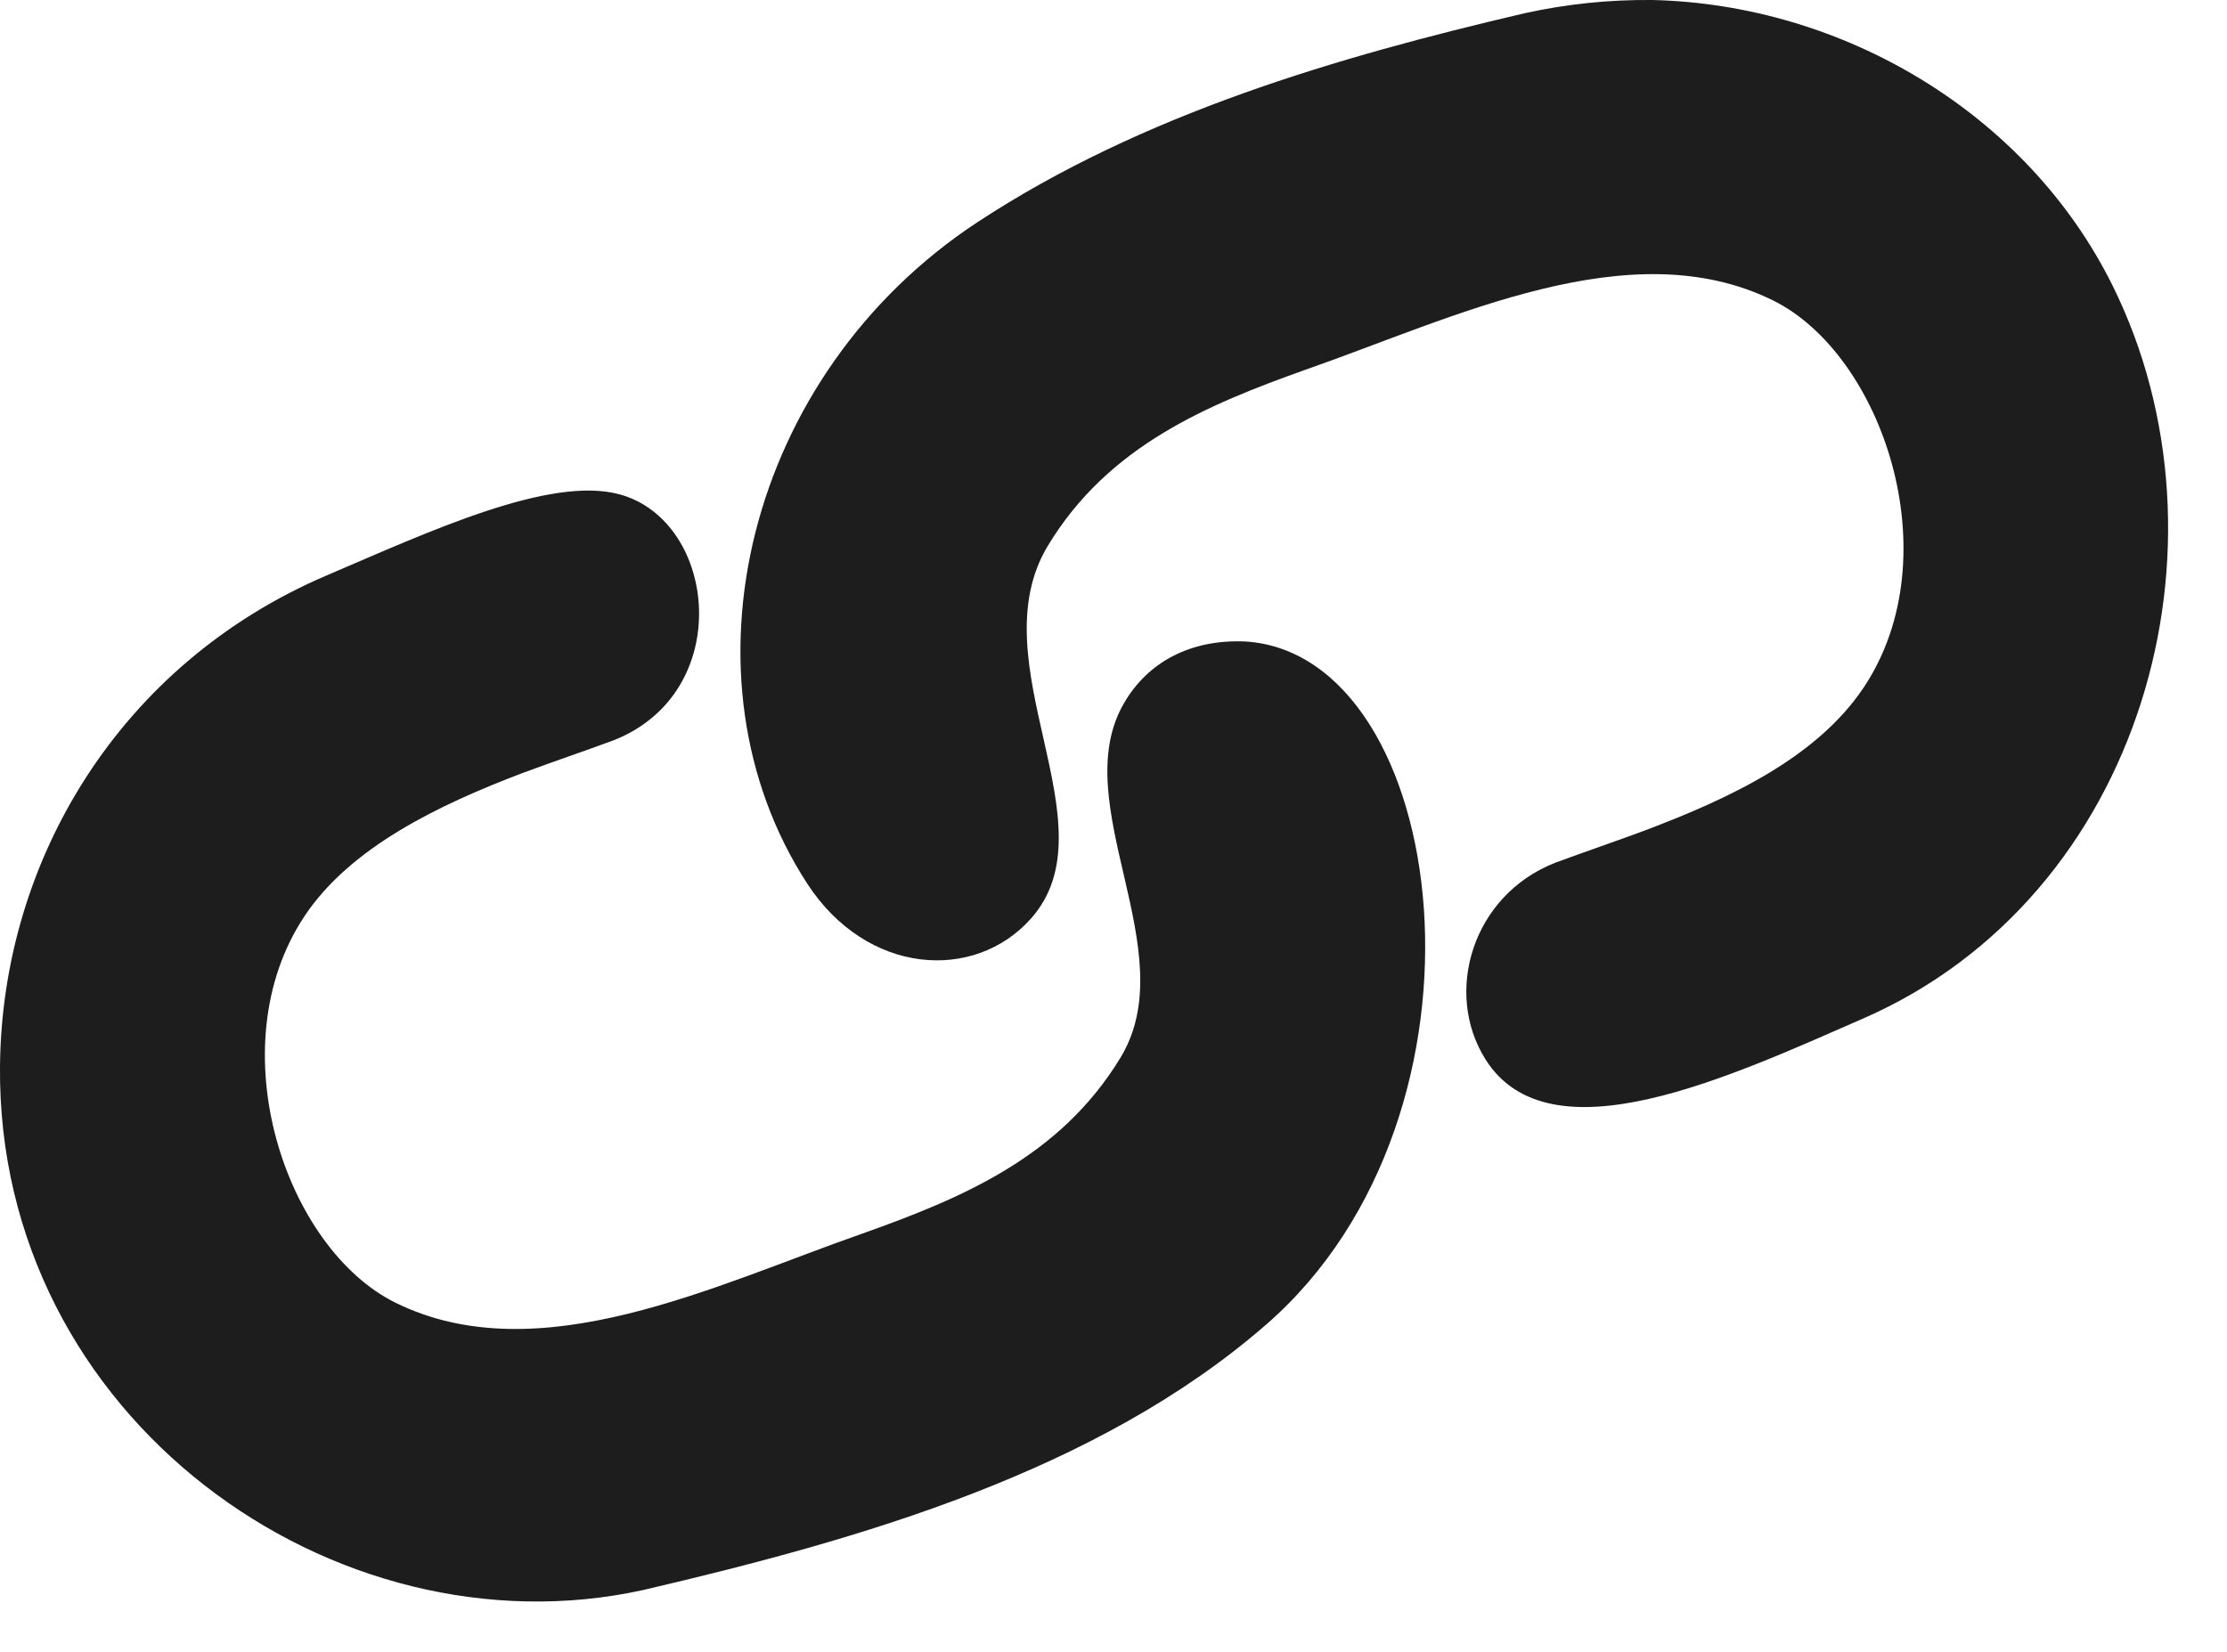
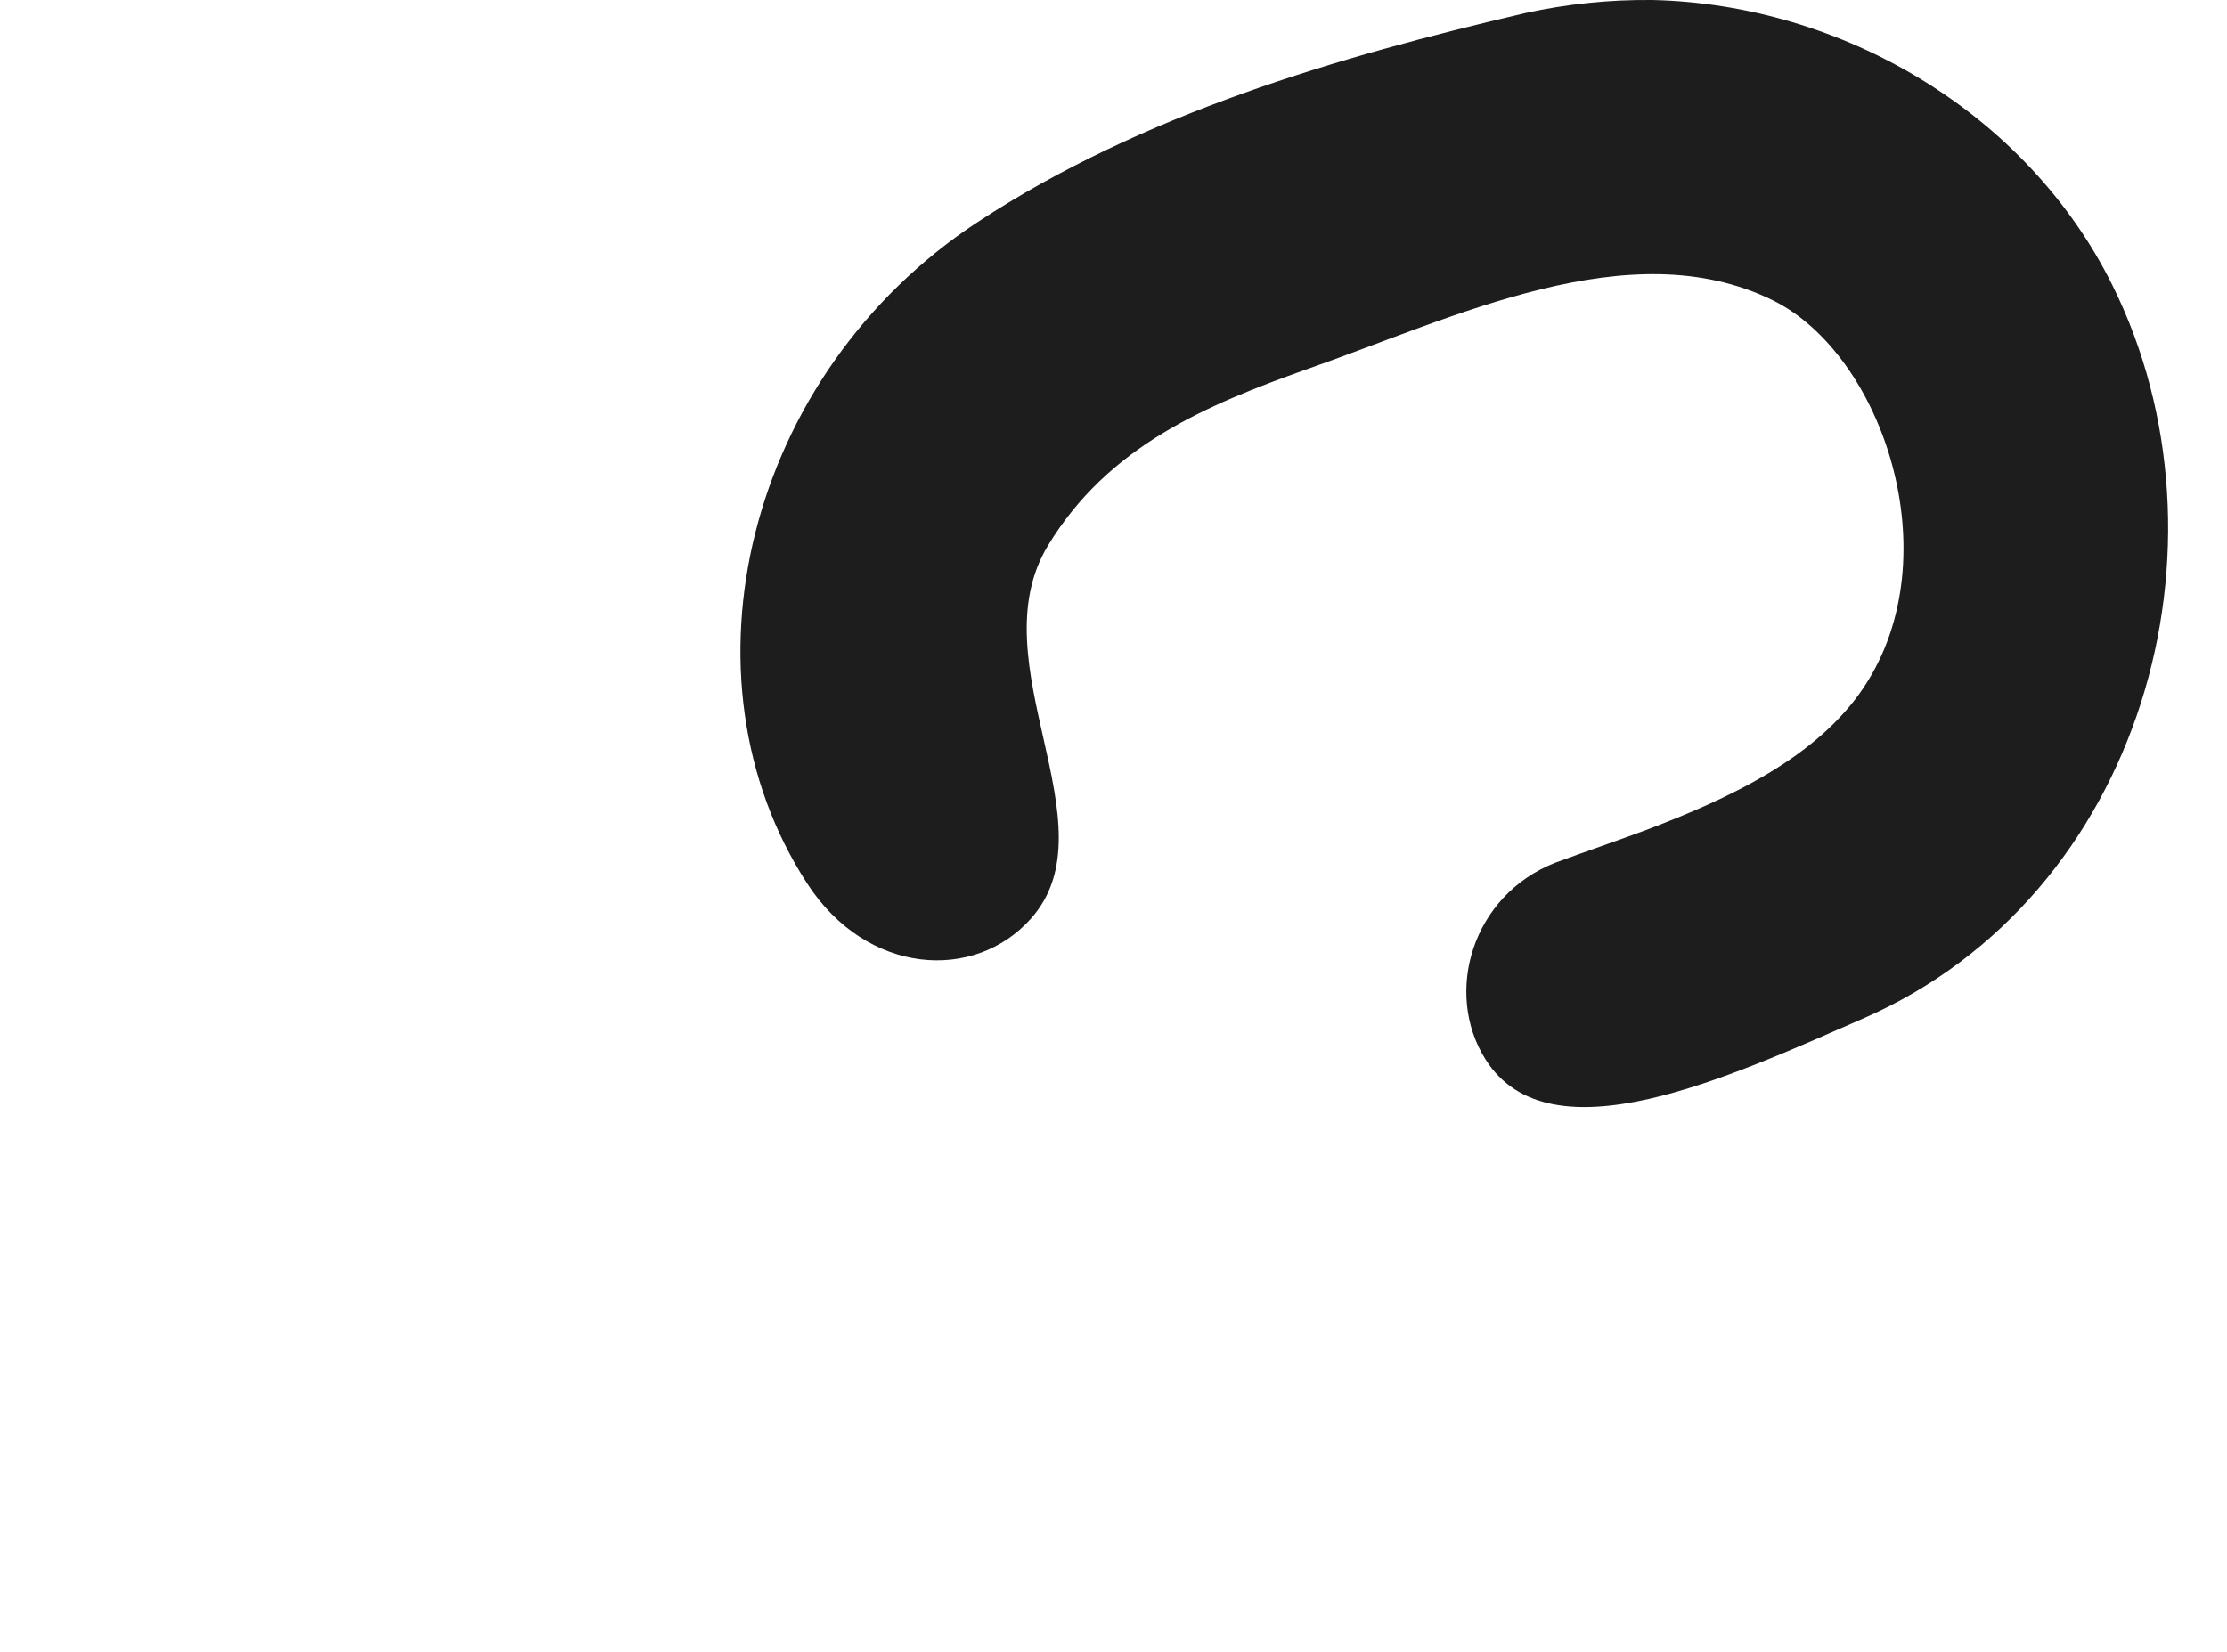
<svg xmlns="http://www.w3.org/2000/svg" width="100%" height="100%" viewBox="0 0 31 23" version="1.1" xml:space="preserve" style="fill-rule:evenodd;clip-rule:evenodd;stroke-linejoin:round;stroke-miterlimit:2;">
  <g id="link">
-     <path d="M17.338,8.932c2.848,0.184 3.676,6.563 0.286,9.512c-2.356,2.051 -5.654,2.99 -8.666,3.694c-4.301,0.949 -9.005,-2.399 -8.958,-7.295c0.028,-2.871 1.671,-5.602 4.549,-6.832c1.421,-0.607 3.099,-1.39 4.071,-1.129c1.368,0.368 1.621,2.763 -0.085,3.428c-0.417,0.154 -0.838,0.296 -1.255,0.451c-1.174,0.445 -2.405,1.037 -3.041,1.995c-1.211,1.82 -0.267,4.628 1.269,5.384c1.992,0.98 4.452,-0.25 6.491,-0.962c1.397,-0.497 2.759,-1.068 3.599,-2.453c0.897,-1.48 -0.763,-3.532 0.046,-4.931c0.338,-0.585 0.939,-0.896 1.694,-0.862Z" style="fill:#1d1d1d;" />
    <path d="M22.999,0c2.653,0.061 5.216,1.574 6.406,3.972c1.786,3.599 0.428,8.509 -3.473,10.211c-1.847,0.806 -4.359,1.989 -5.254,0.567c-0.584,-0.928 -0.187,-2.283 0.972,-2.738c0.417,-0.154 0.839,-0.297 1.255,-0.452c1.171,-0.443 2.391,-1.014 3.042,-1.994c1.213,-1.827 0.253,-4.636 -1.27,-5.385c-1.989,-0.978 -4.441,0.246 -6.491,0.962c-1.396,0.497 -2.76,1.069 -3.598,2.453c-0.991,1.637 0.923,3.889 -0.237,5.194c-0.787,0.885 -2.286,0.789 -3.115,-0.488c-1.862,-2.868 -0.853,-7.093 2.377,-9.213c2.29,-1.503 5.004,-2.296 7.615,-2.906c0.583,-0.128 1.174,-0.189 1.771,-0.183Z" style="fill:#1d1d1d;" />
  </g>
</svg>